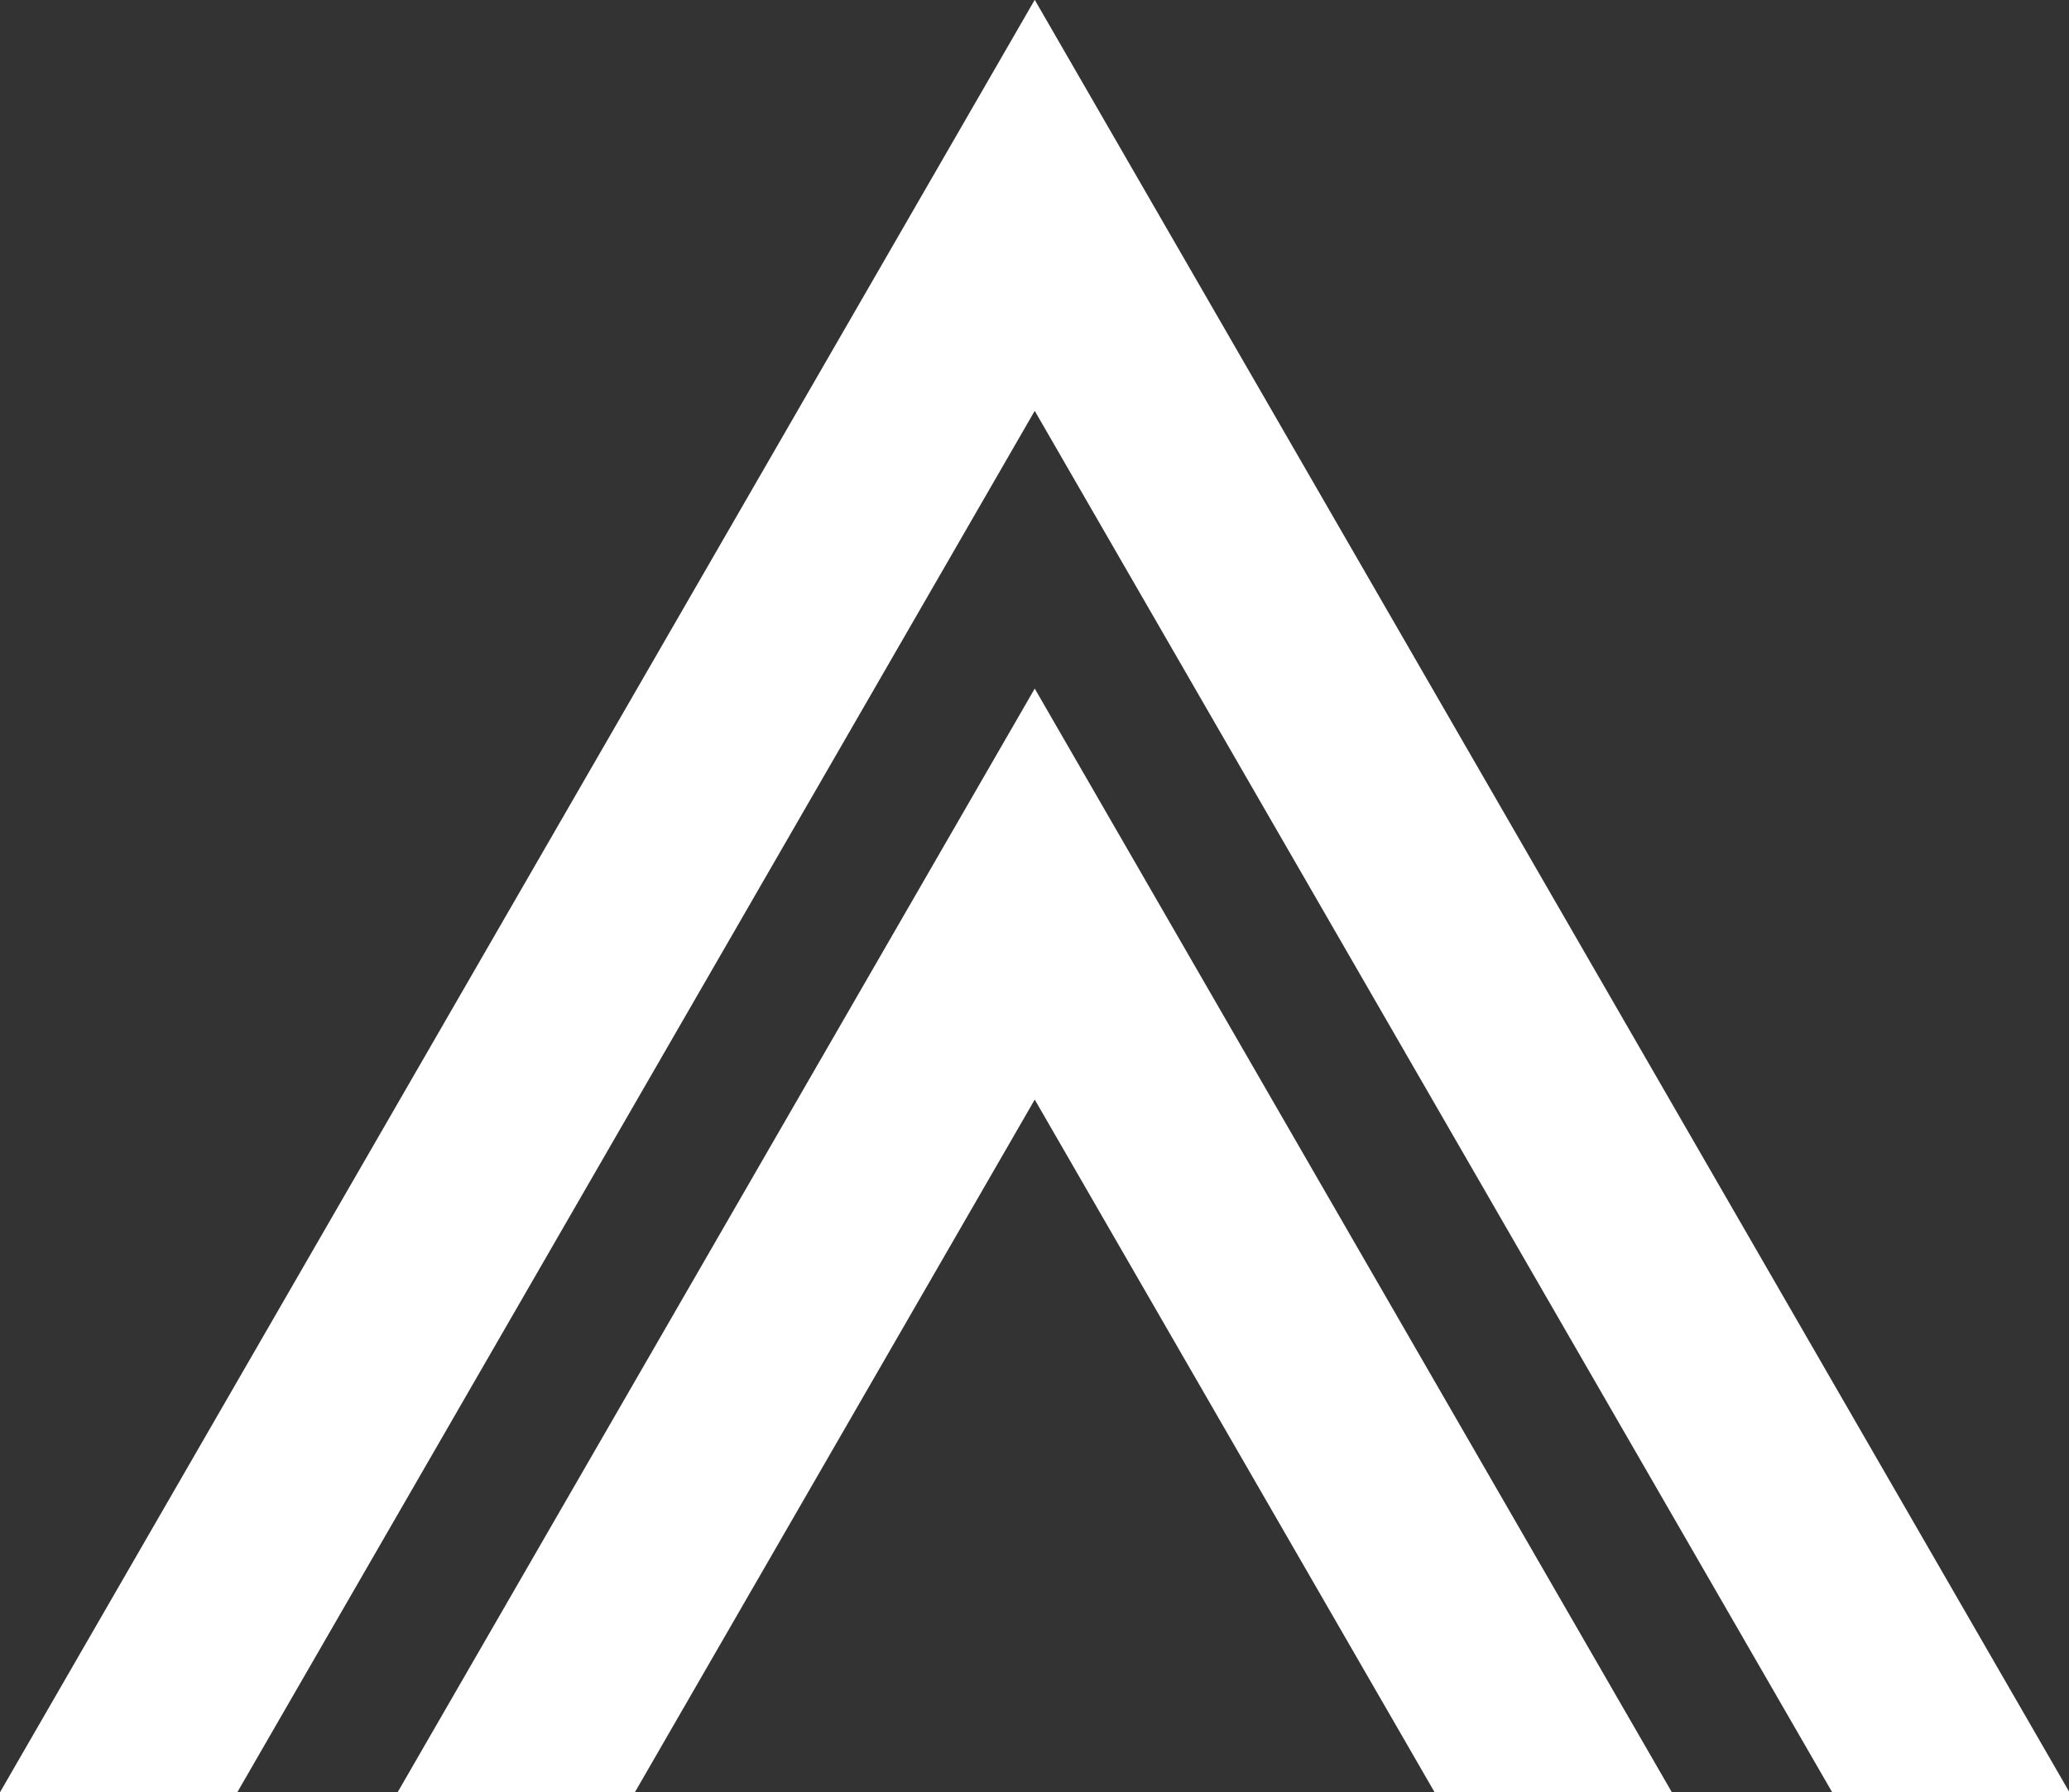
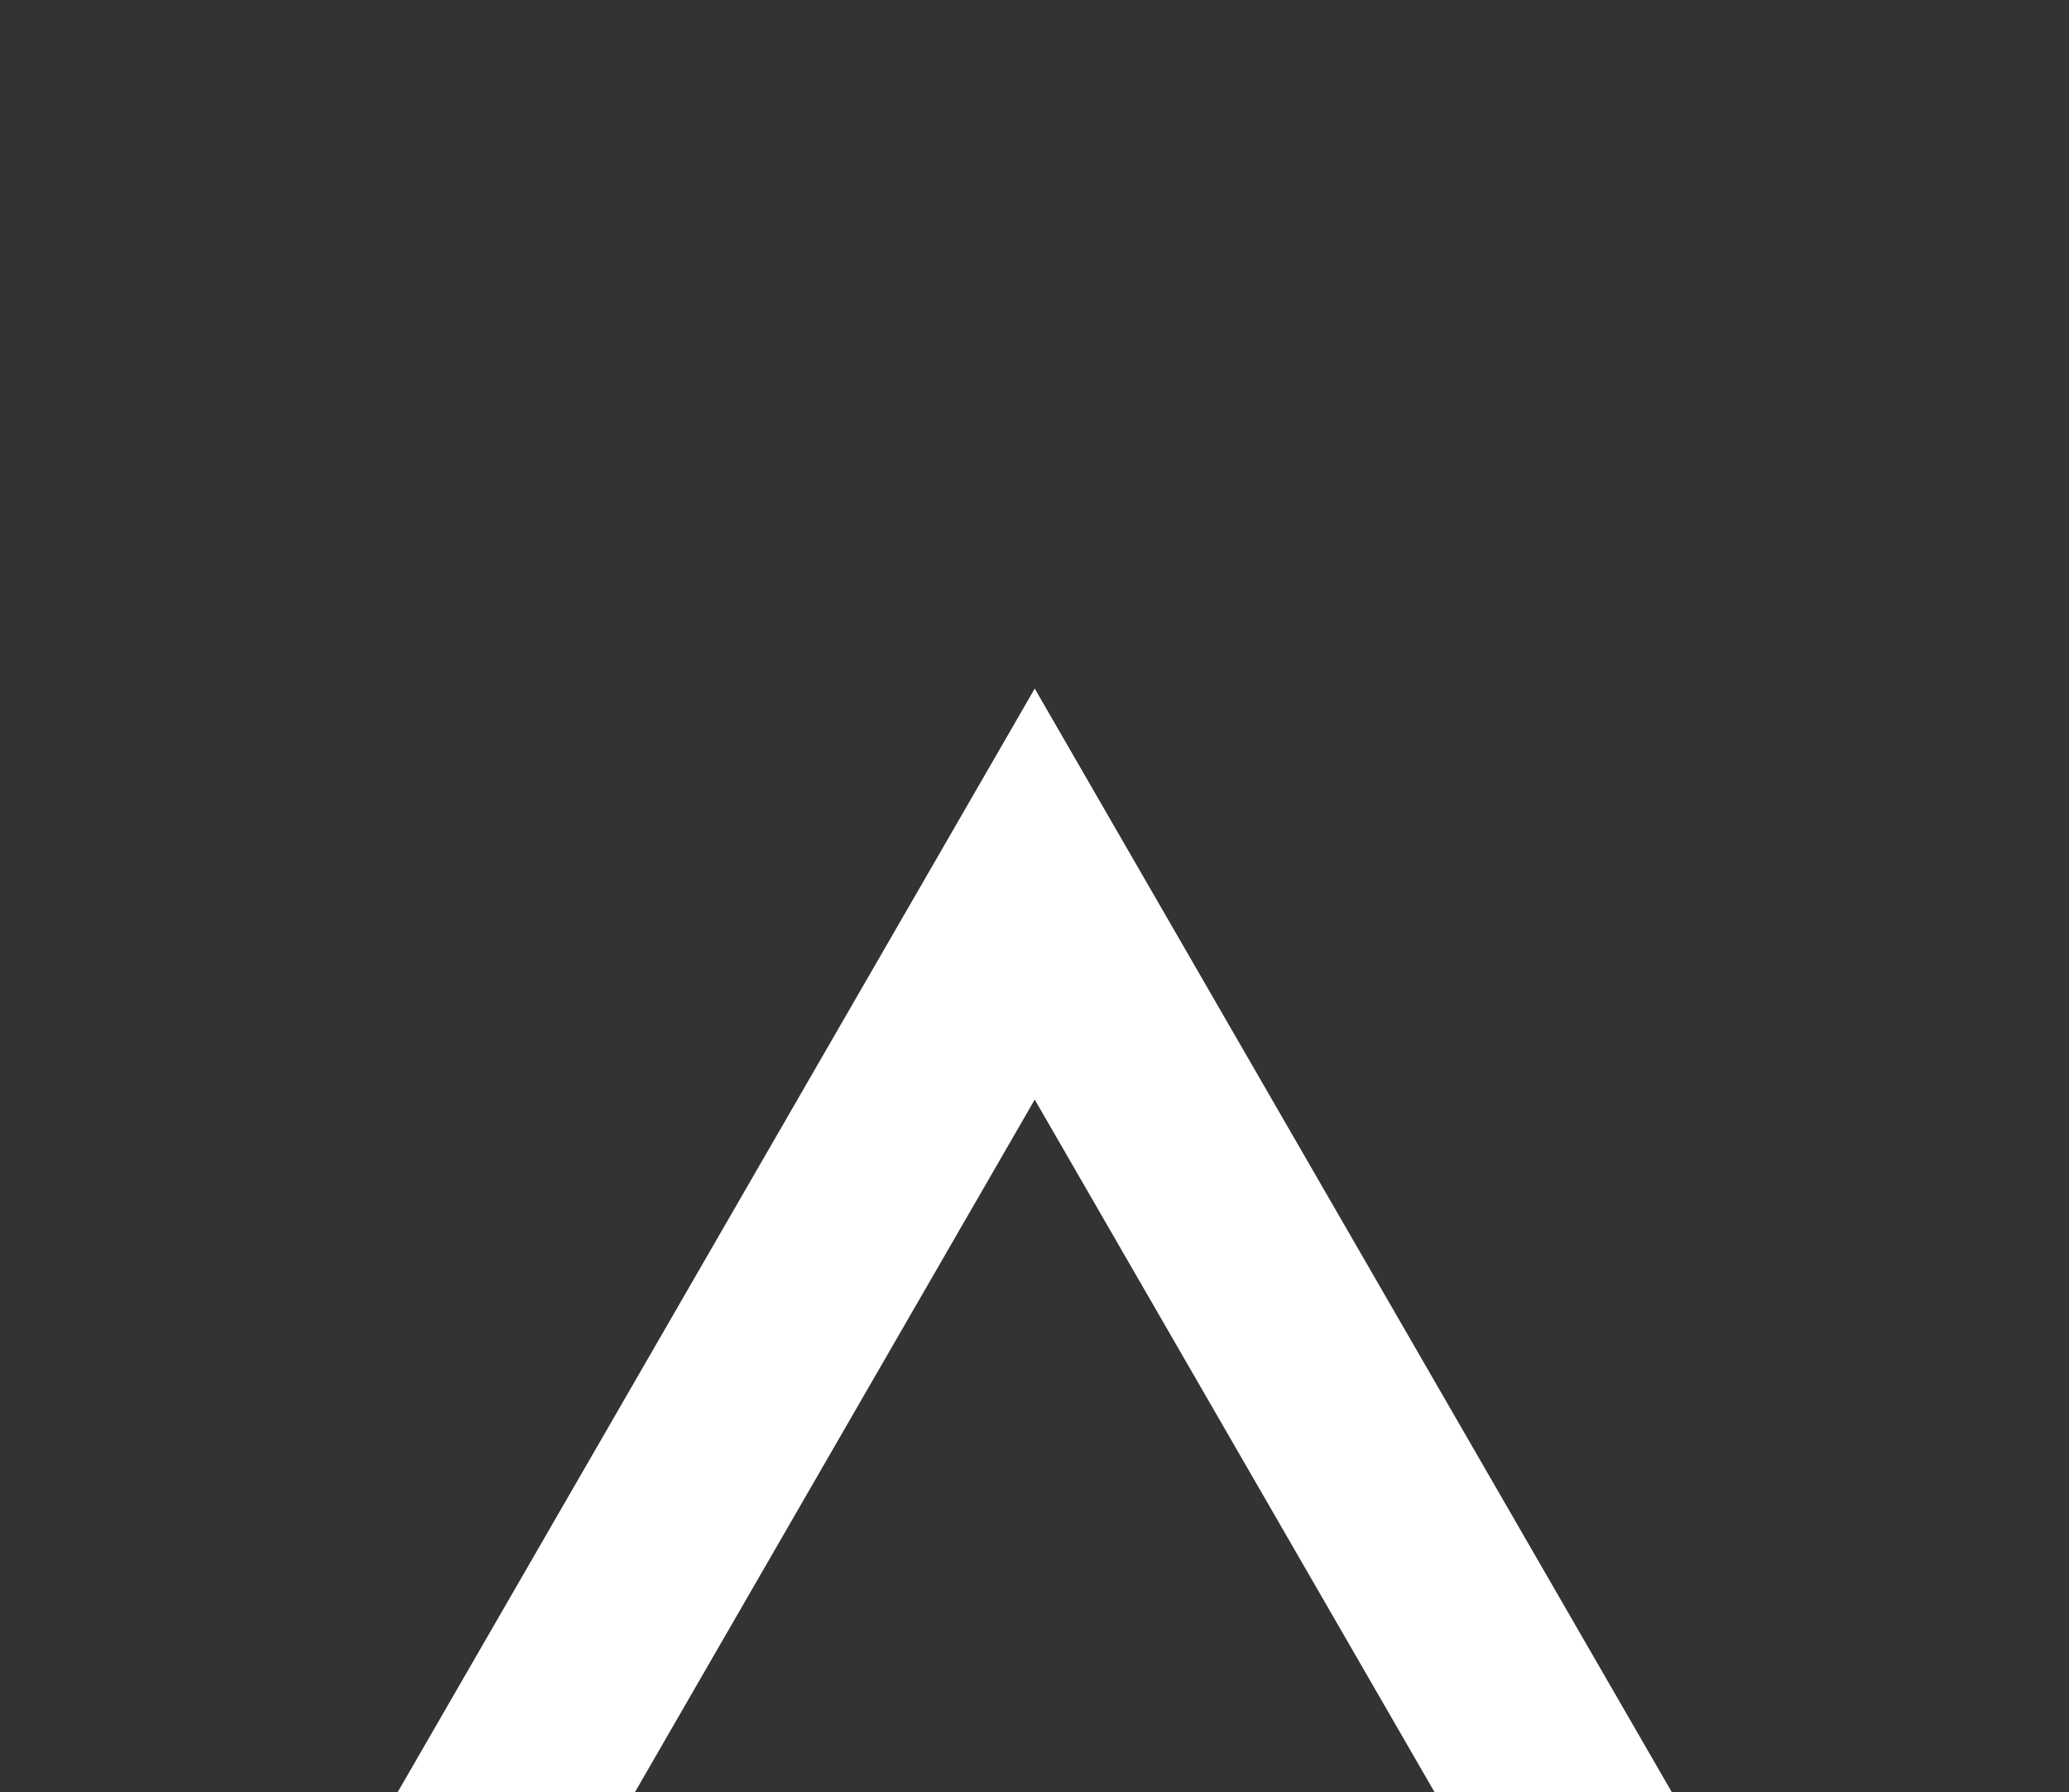
<svg xmlns="http://www.w3.org/2000/svg" fill="#000000" height="372.7" preserveAspectRatio="xMidYMid meet" version="1" viewBox="284.8 213.7 430.3 372.7" width="430.3" zoomAndPan="magnify">
  <rect x="284.8" y="213.7" width="430.3" height="372.7" fill="#333333" stroke="none" />
  <g fill="#ffffff" id="change1_1">
-     <path d="M 500 299.137 L 665.816 586.336 L 715.164 586.336 L 500 213.664 L 284.836 586.336 L 334.184 586.336 L 500 299.137" fill="inherit" />
-     <path d="M 500 442.359 L 583.129 586.336 L 632.473 586.336 L 500 356.887 L 367.527 586.336 L 416.871 586.336 L 500 442.359" fill="inherit" />
+     <path d="M 500 442.359 L 583.129 586.336 L 632.473 586.336 L 500 356.887 L 367.527 586.336 L 416.871 586.336 " fill="inherit" />
  </g>
</svg>